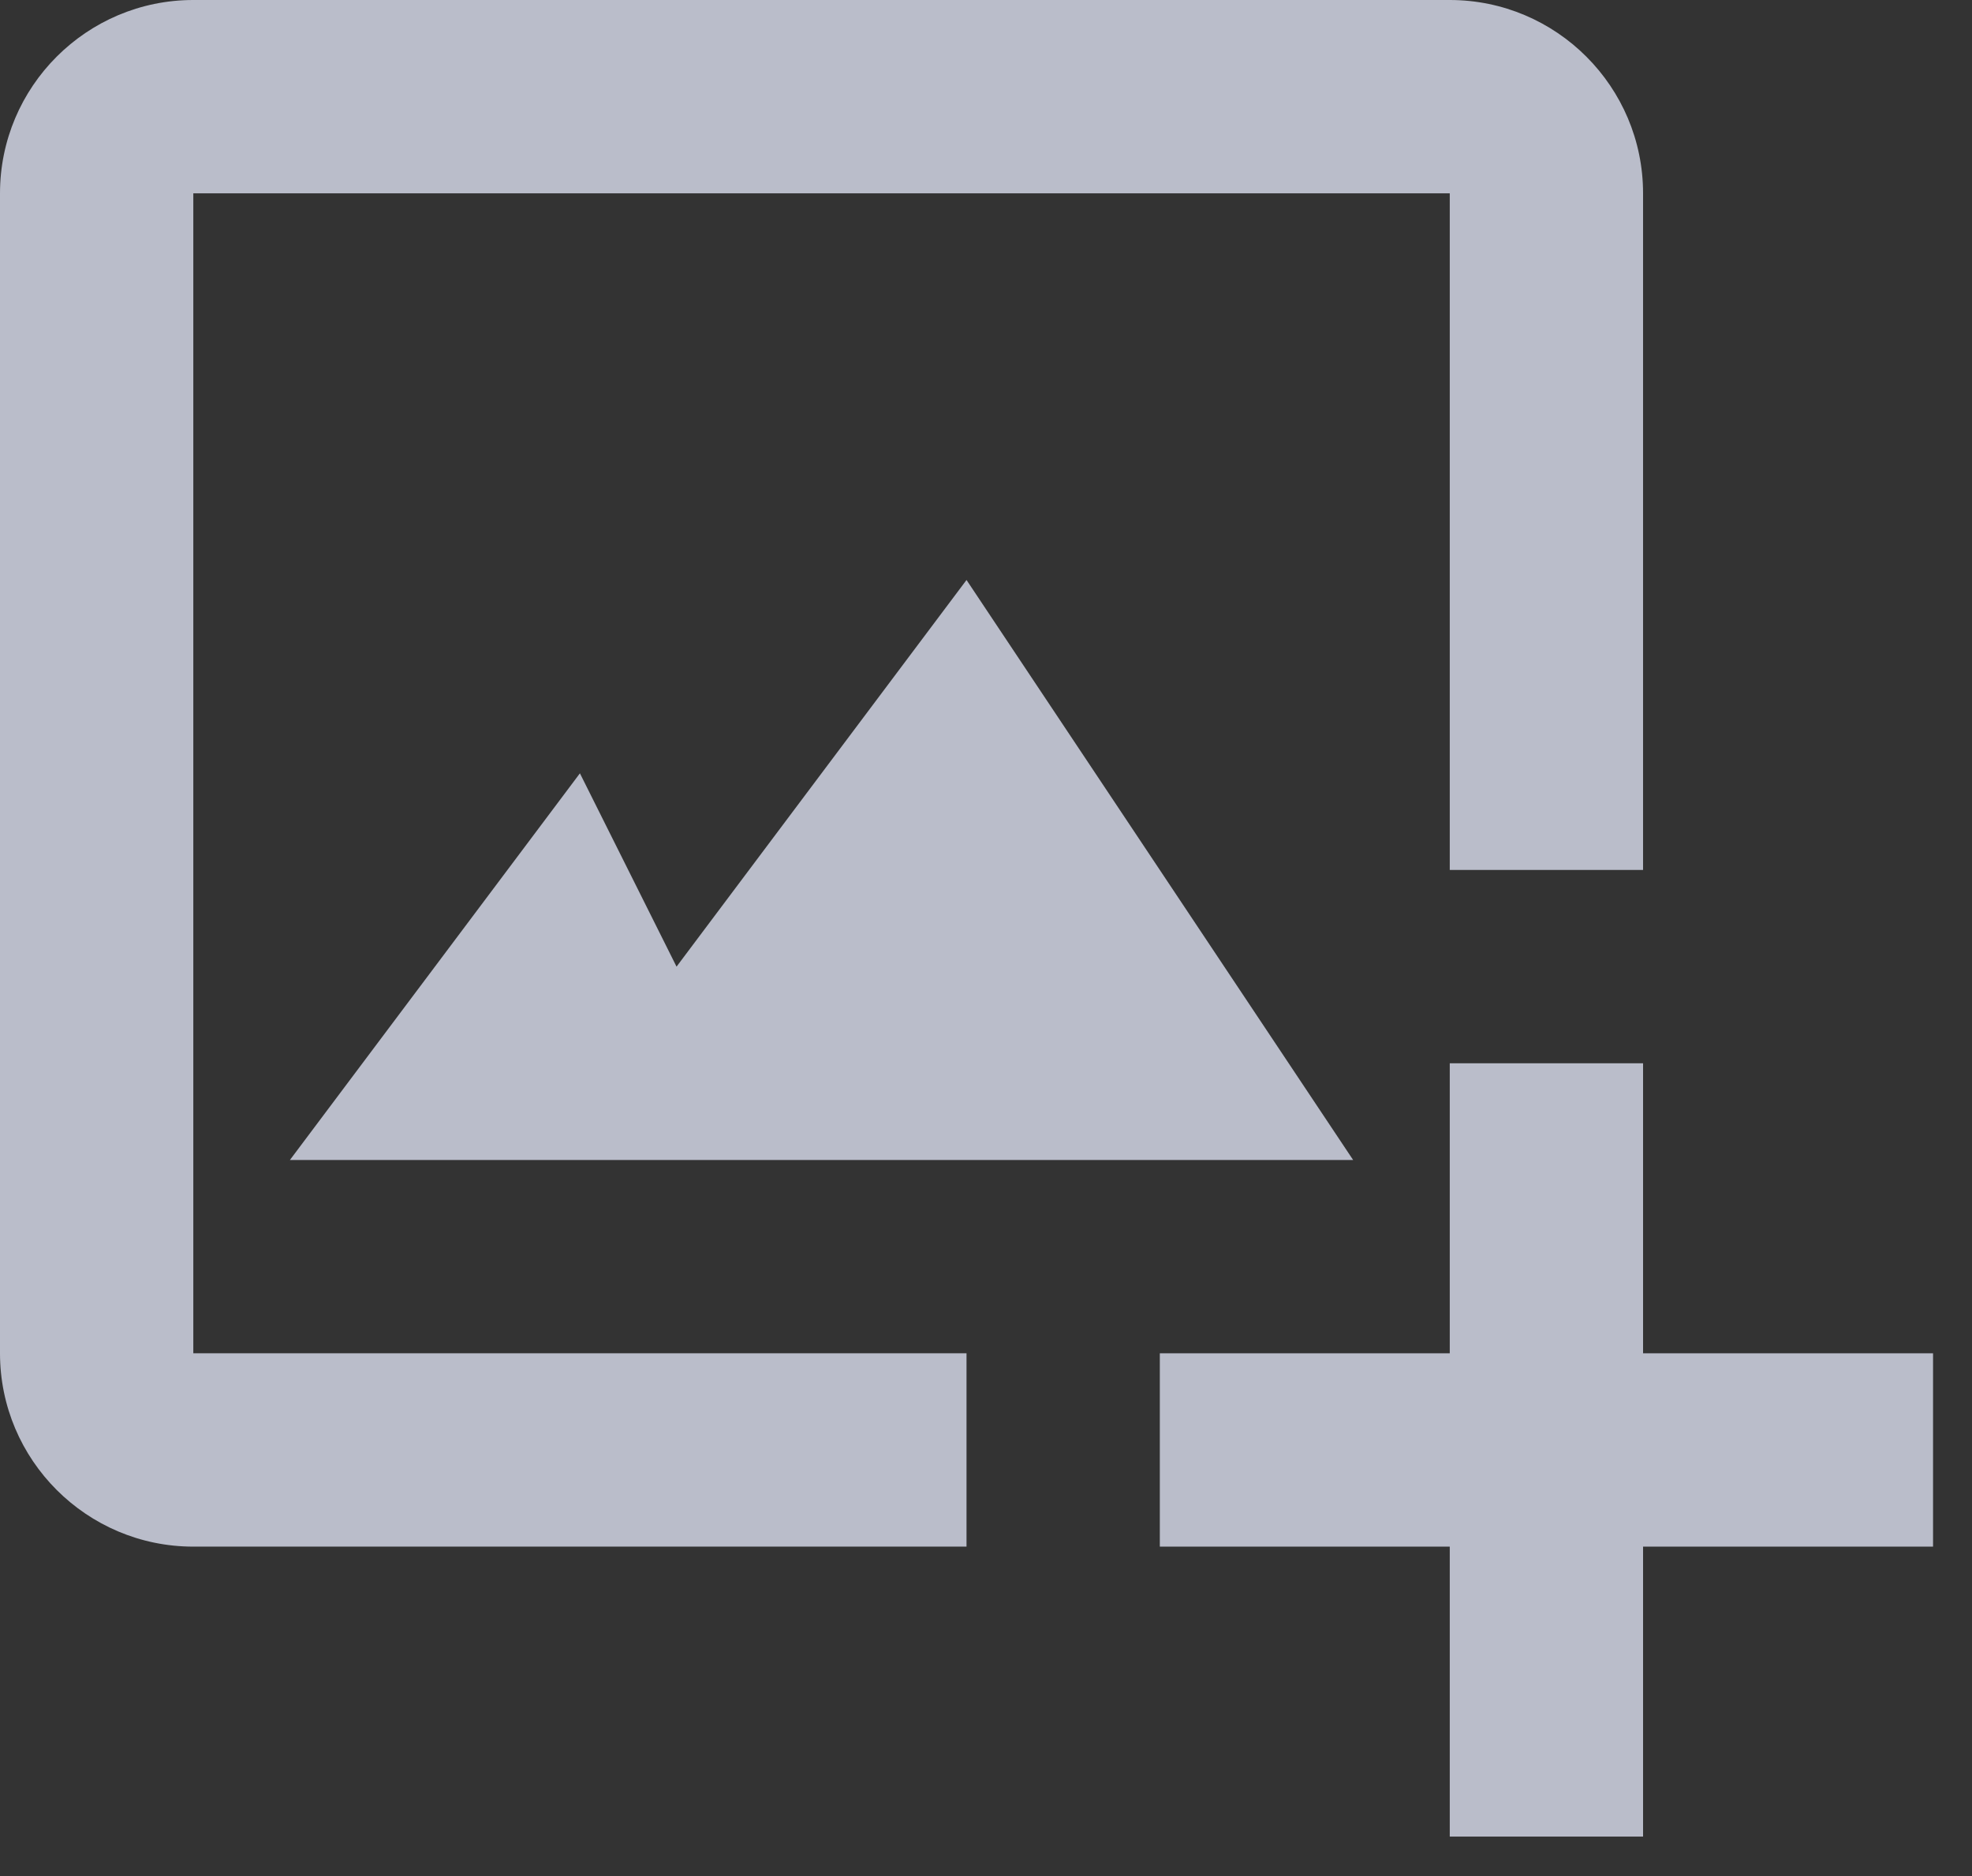
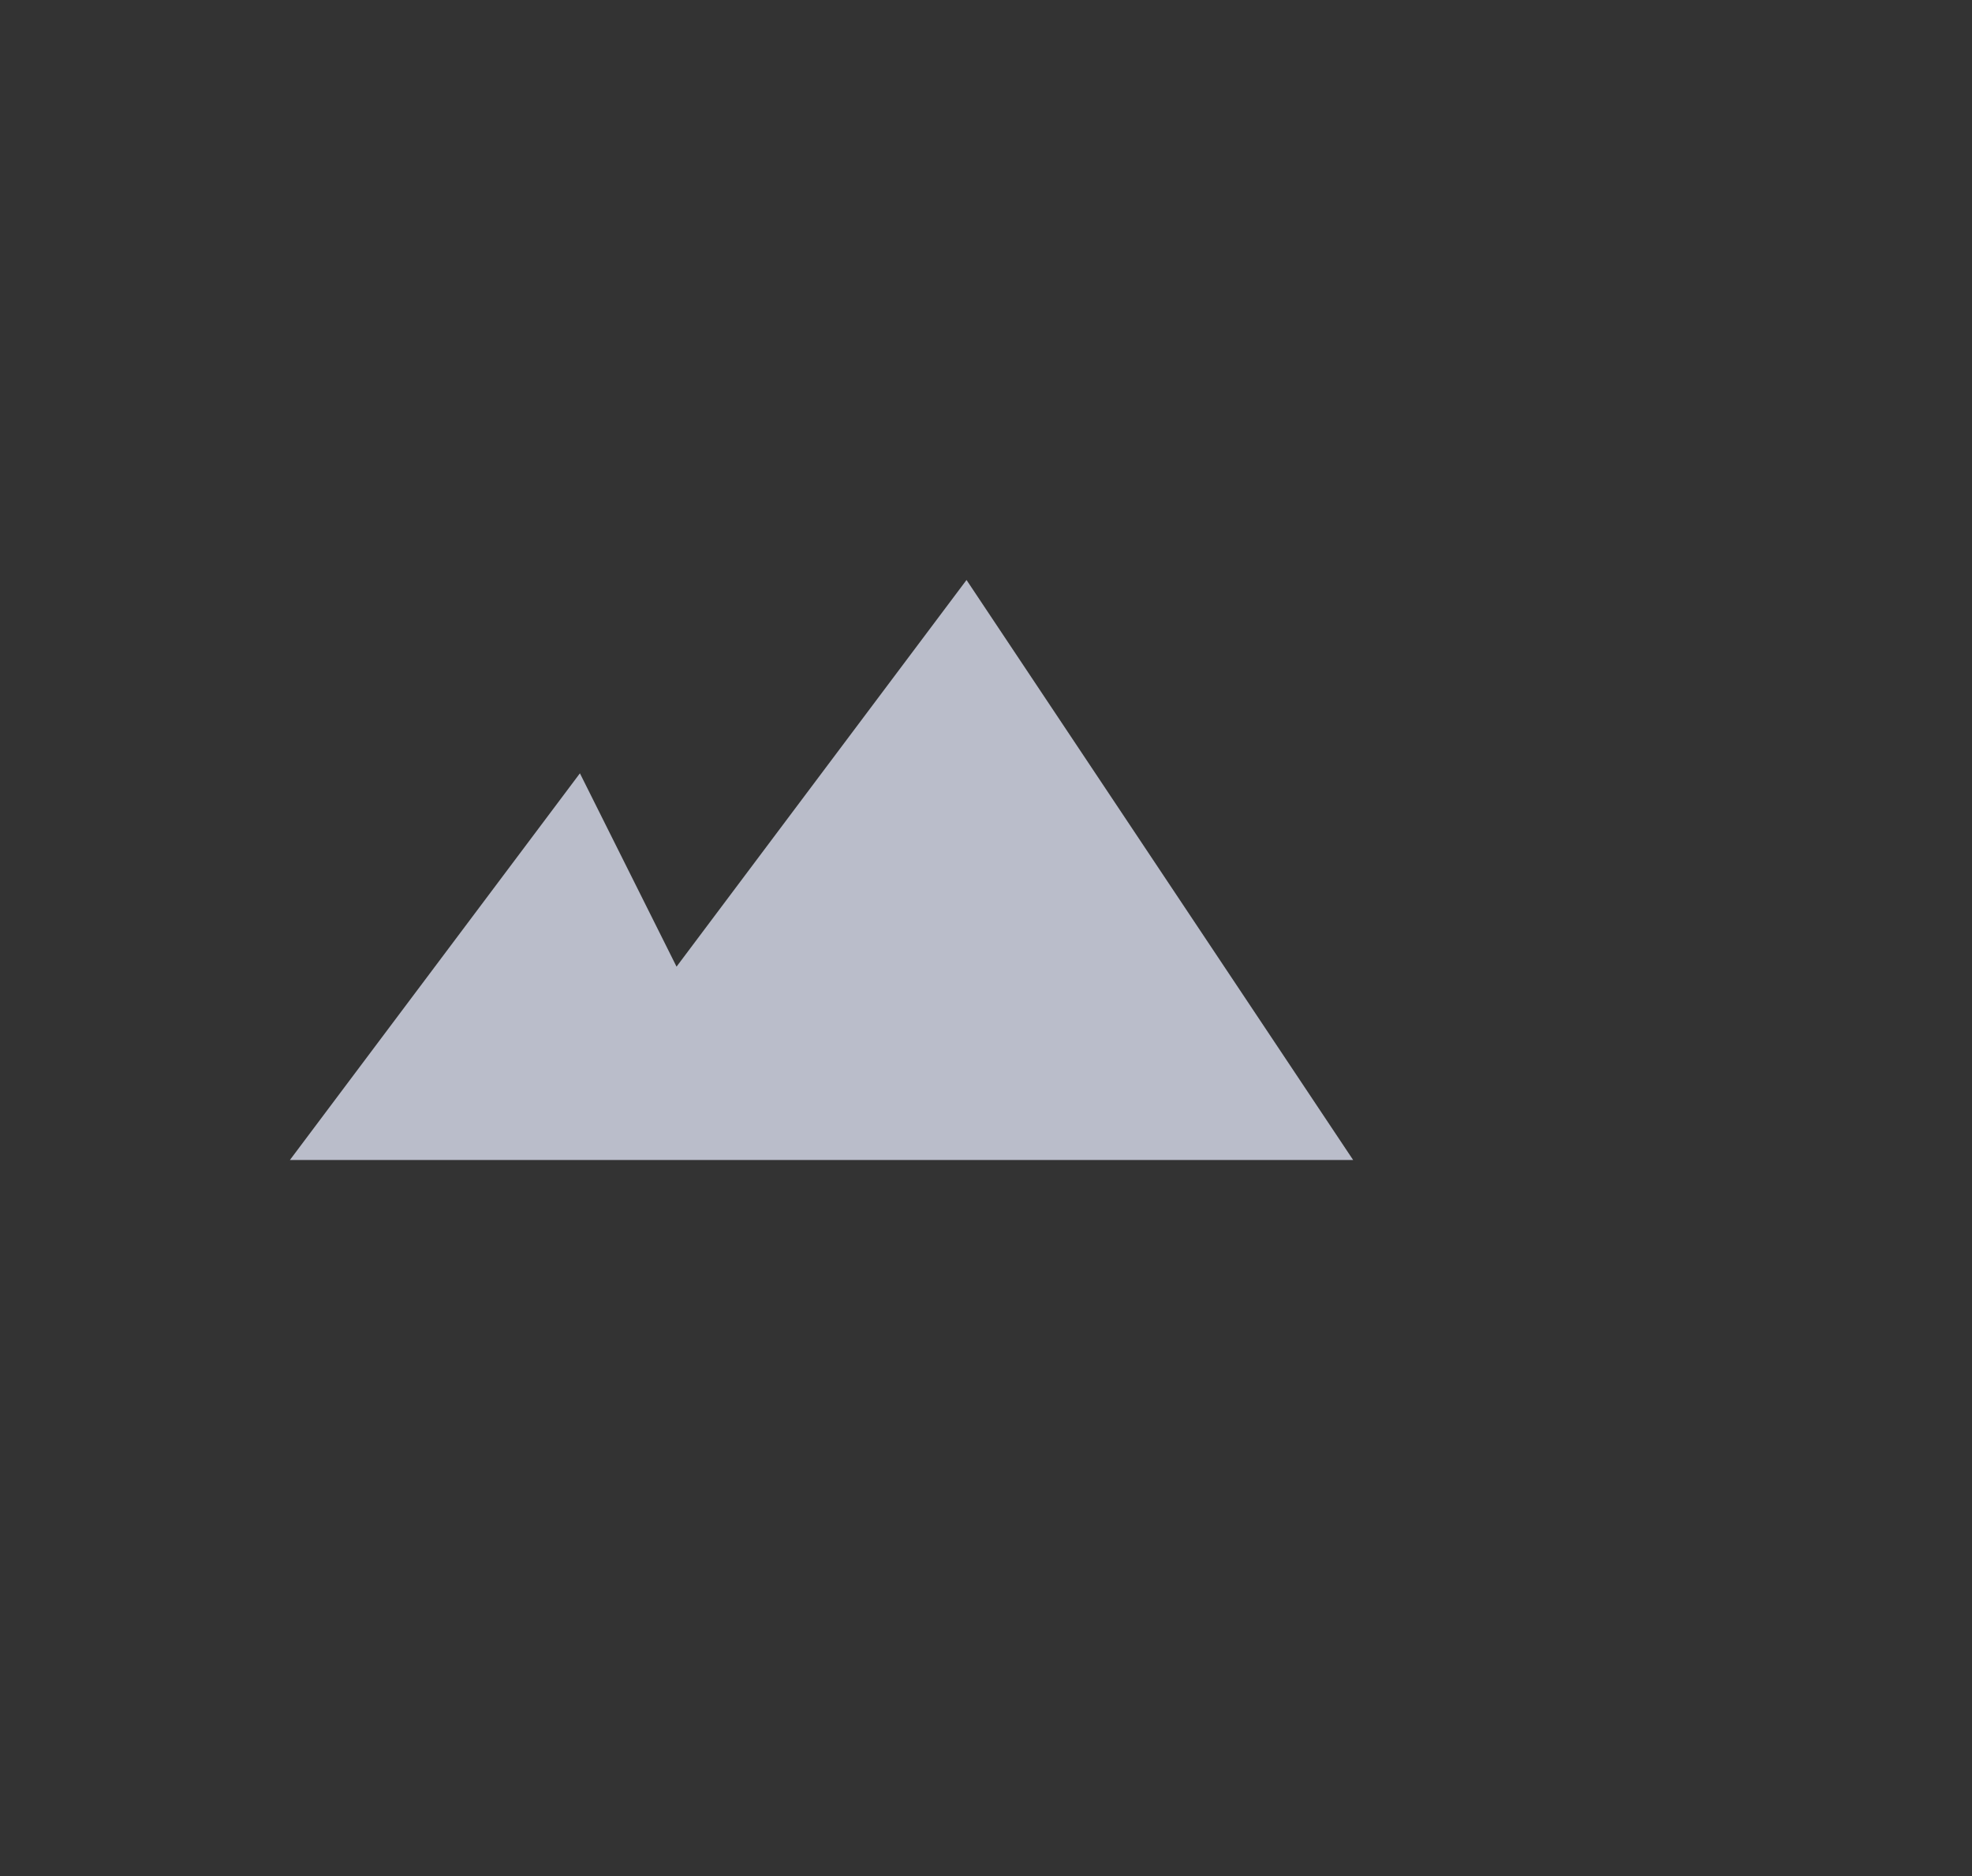
<svg xmlns="http://www.w3.org/2000/svg" width="41" height="39" viewBox="0 0 41 39" fill="none">
  <rect x="0" y="0" width="41" height="39" fill="#333333" stroke="none" />
-   <path d="M4.019 4.019H30.142V18.085H34.161V4.019C34.161 1.802 32.358 0 30.142 0H4.019C1.802 0 0 1.802 0 4.019V28.133C0 30.349 1.802 32.152 4.019 32.152H20.095V28.133H4.019V4.019Z" fill="#E7EAFC" fill-opacity="0.75" />
  <path d="M12.057 16.076L6.028 24.114H28.133L20.095 12.057L14.066 20.095L12.057 16.076Z" fill="#E7EAFC" fill-opacity="0.75" />
-   <path d="M34.161 22.104H30.142V28.133H24.114V32.152H30.142V38.18H34.161V32.152H40.19V28.133H34.161V22.104Z" fill="#E7EAFC" fill-opacity="0.75" />
</svg>